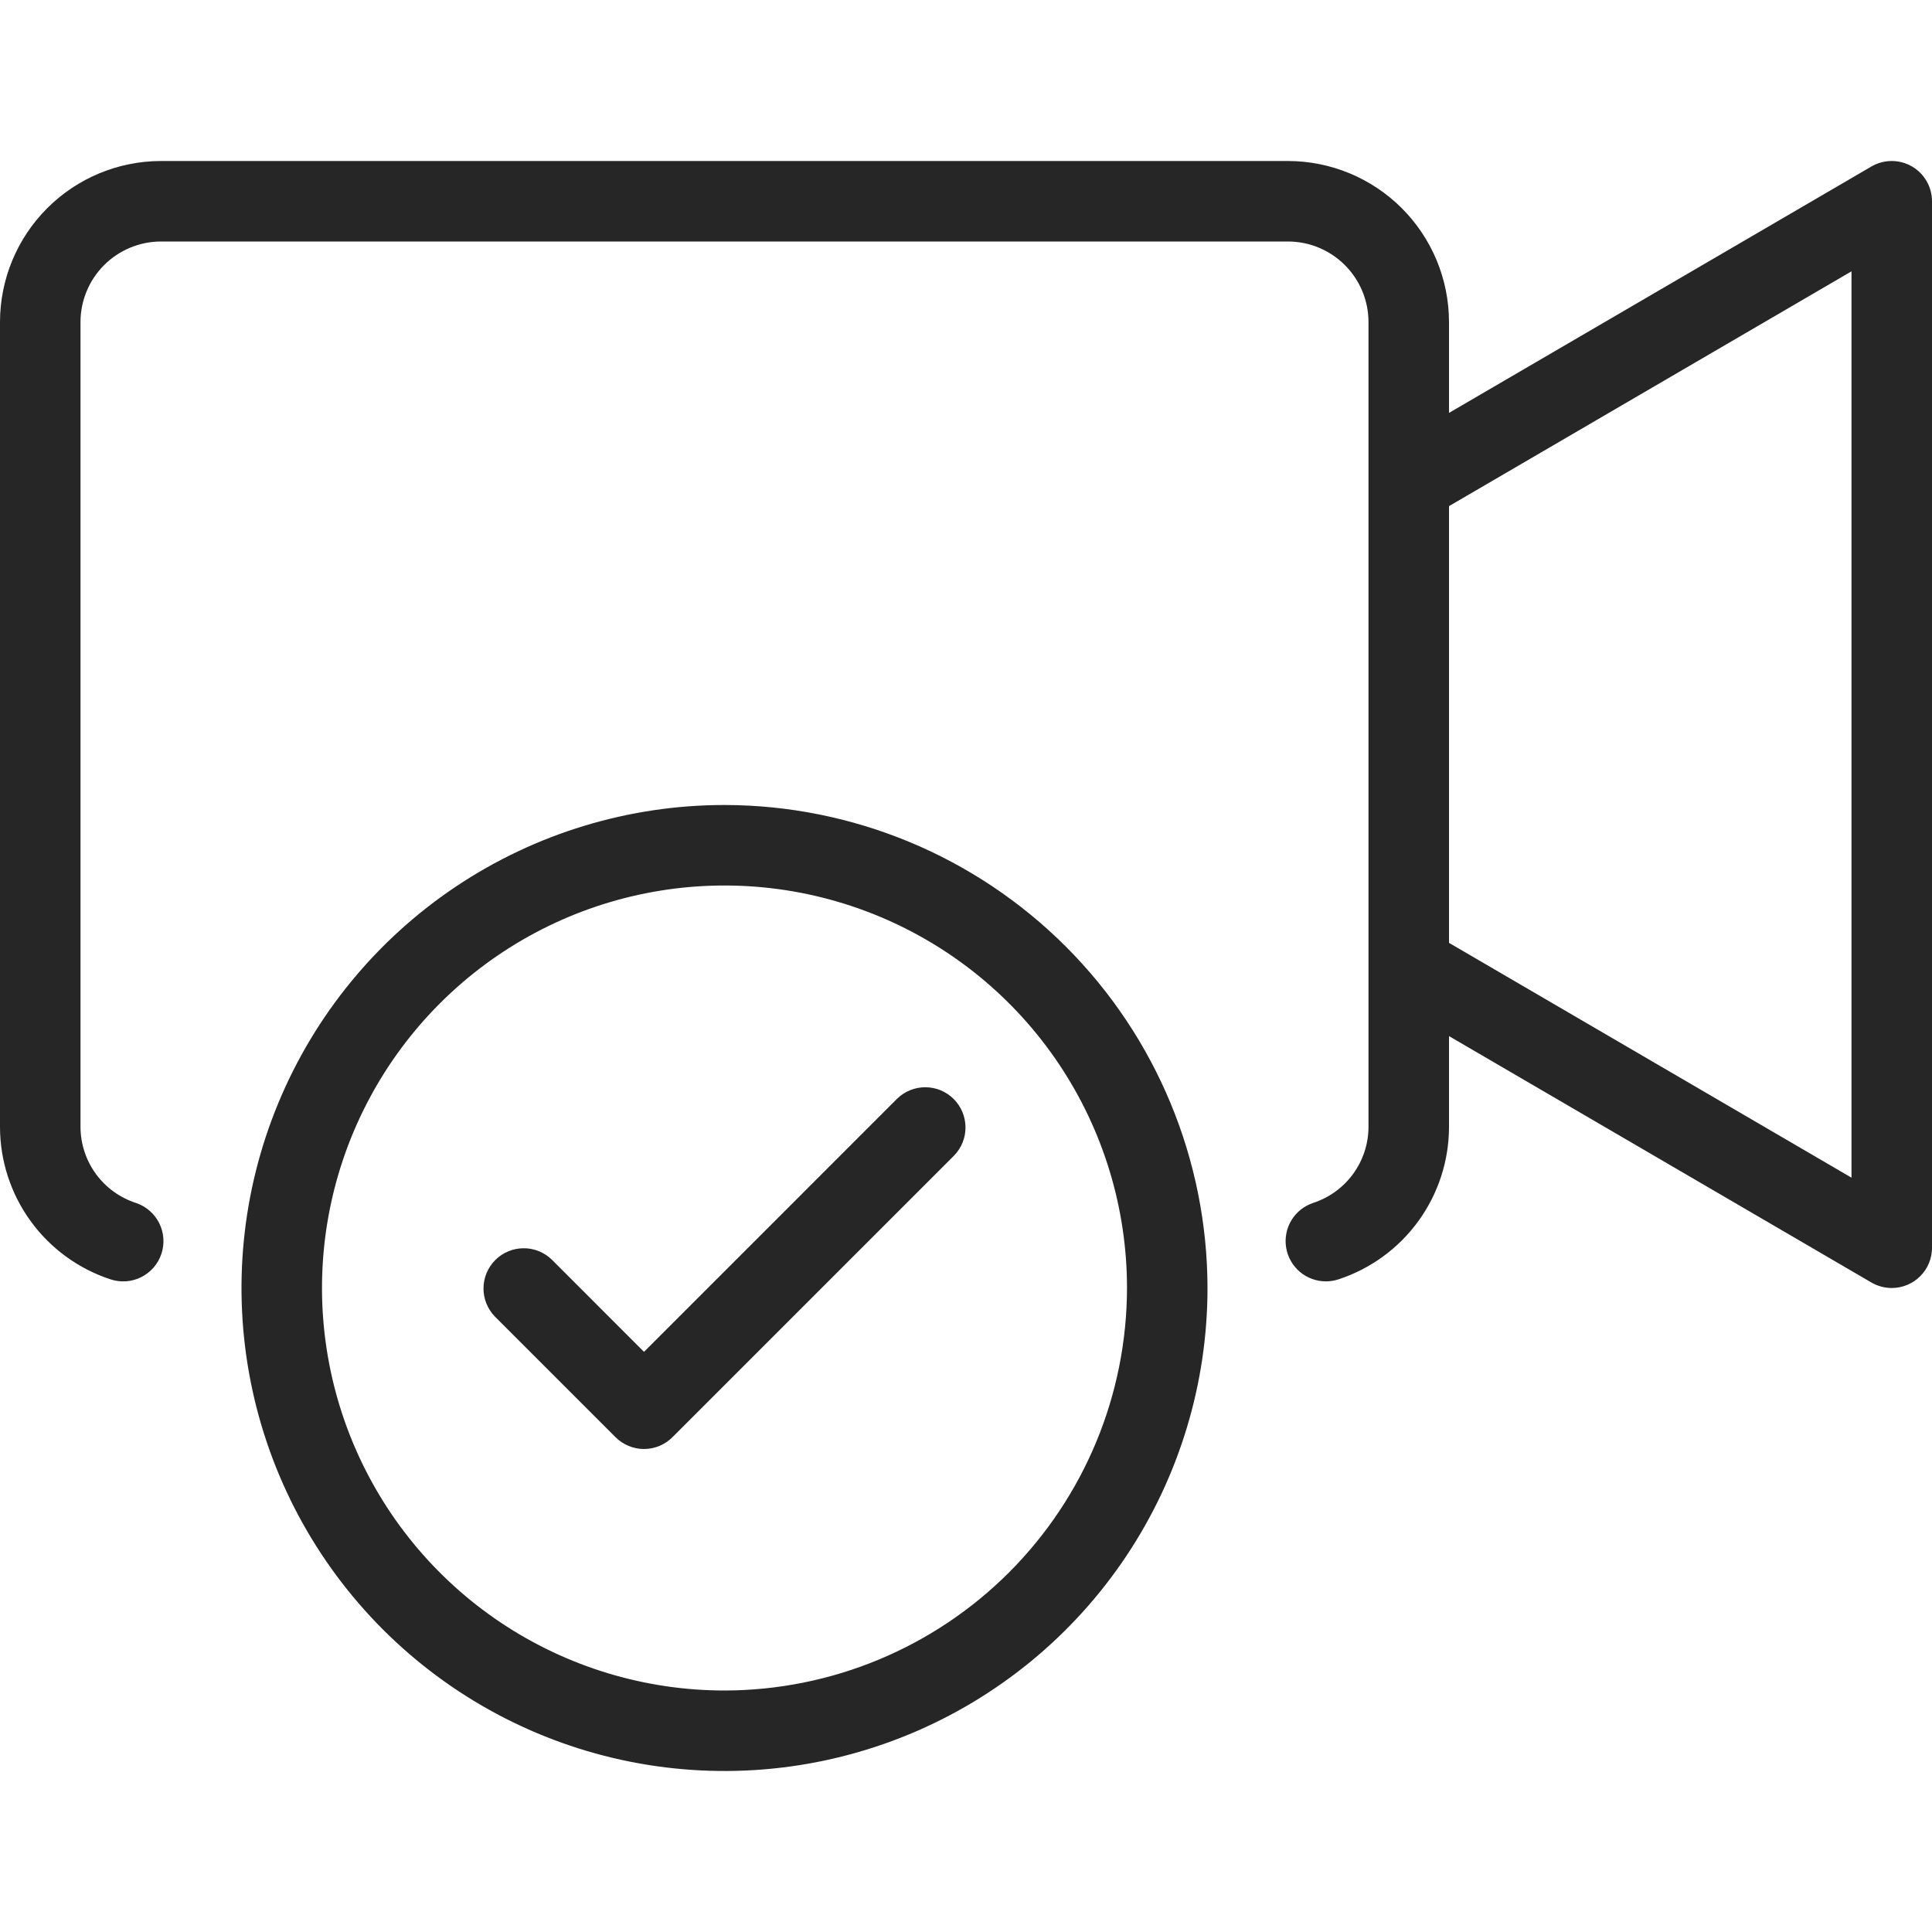
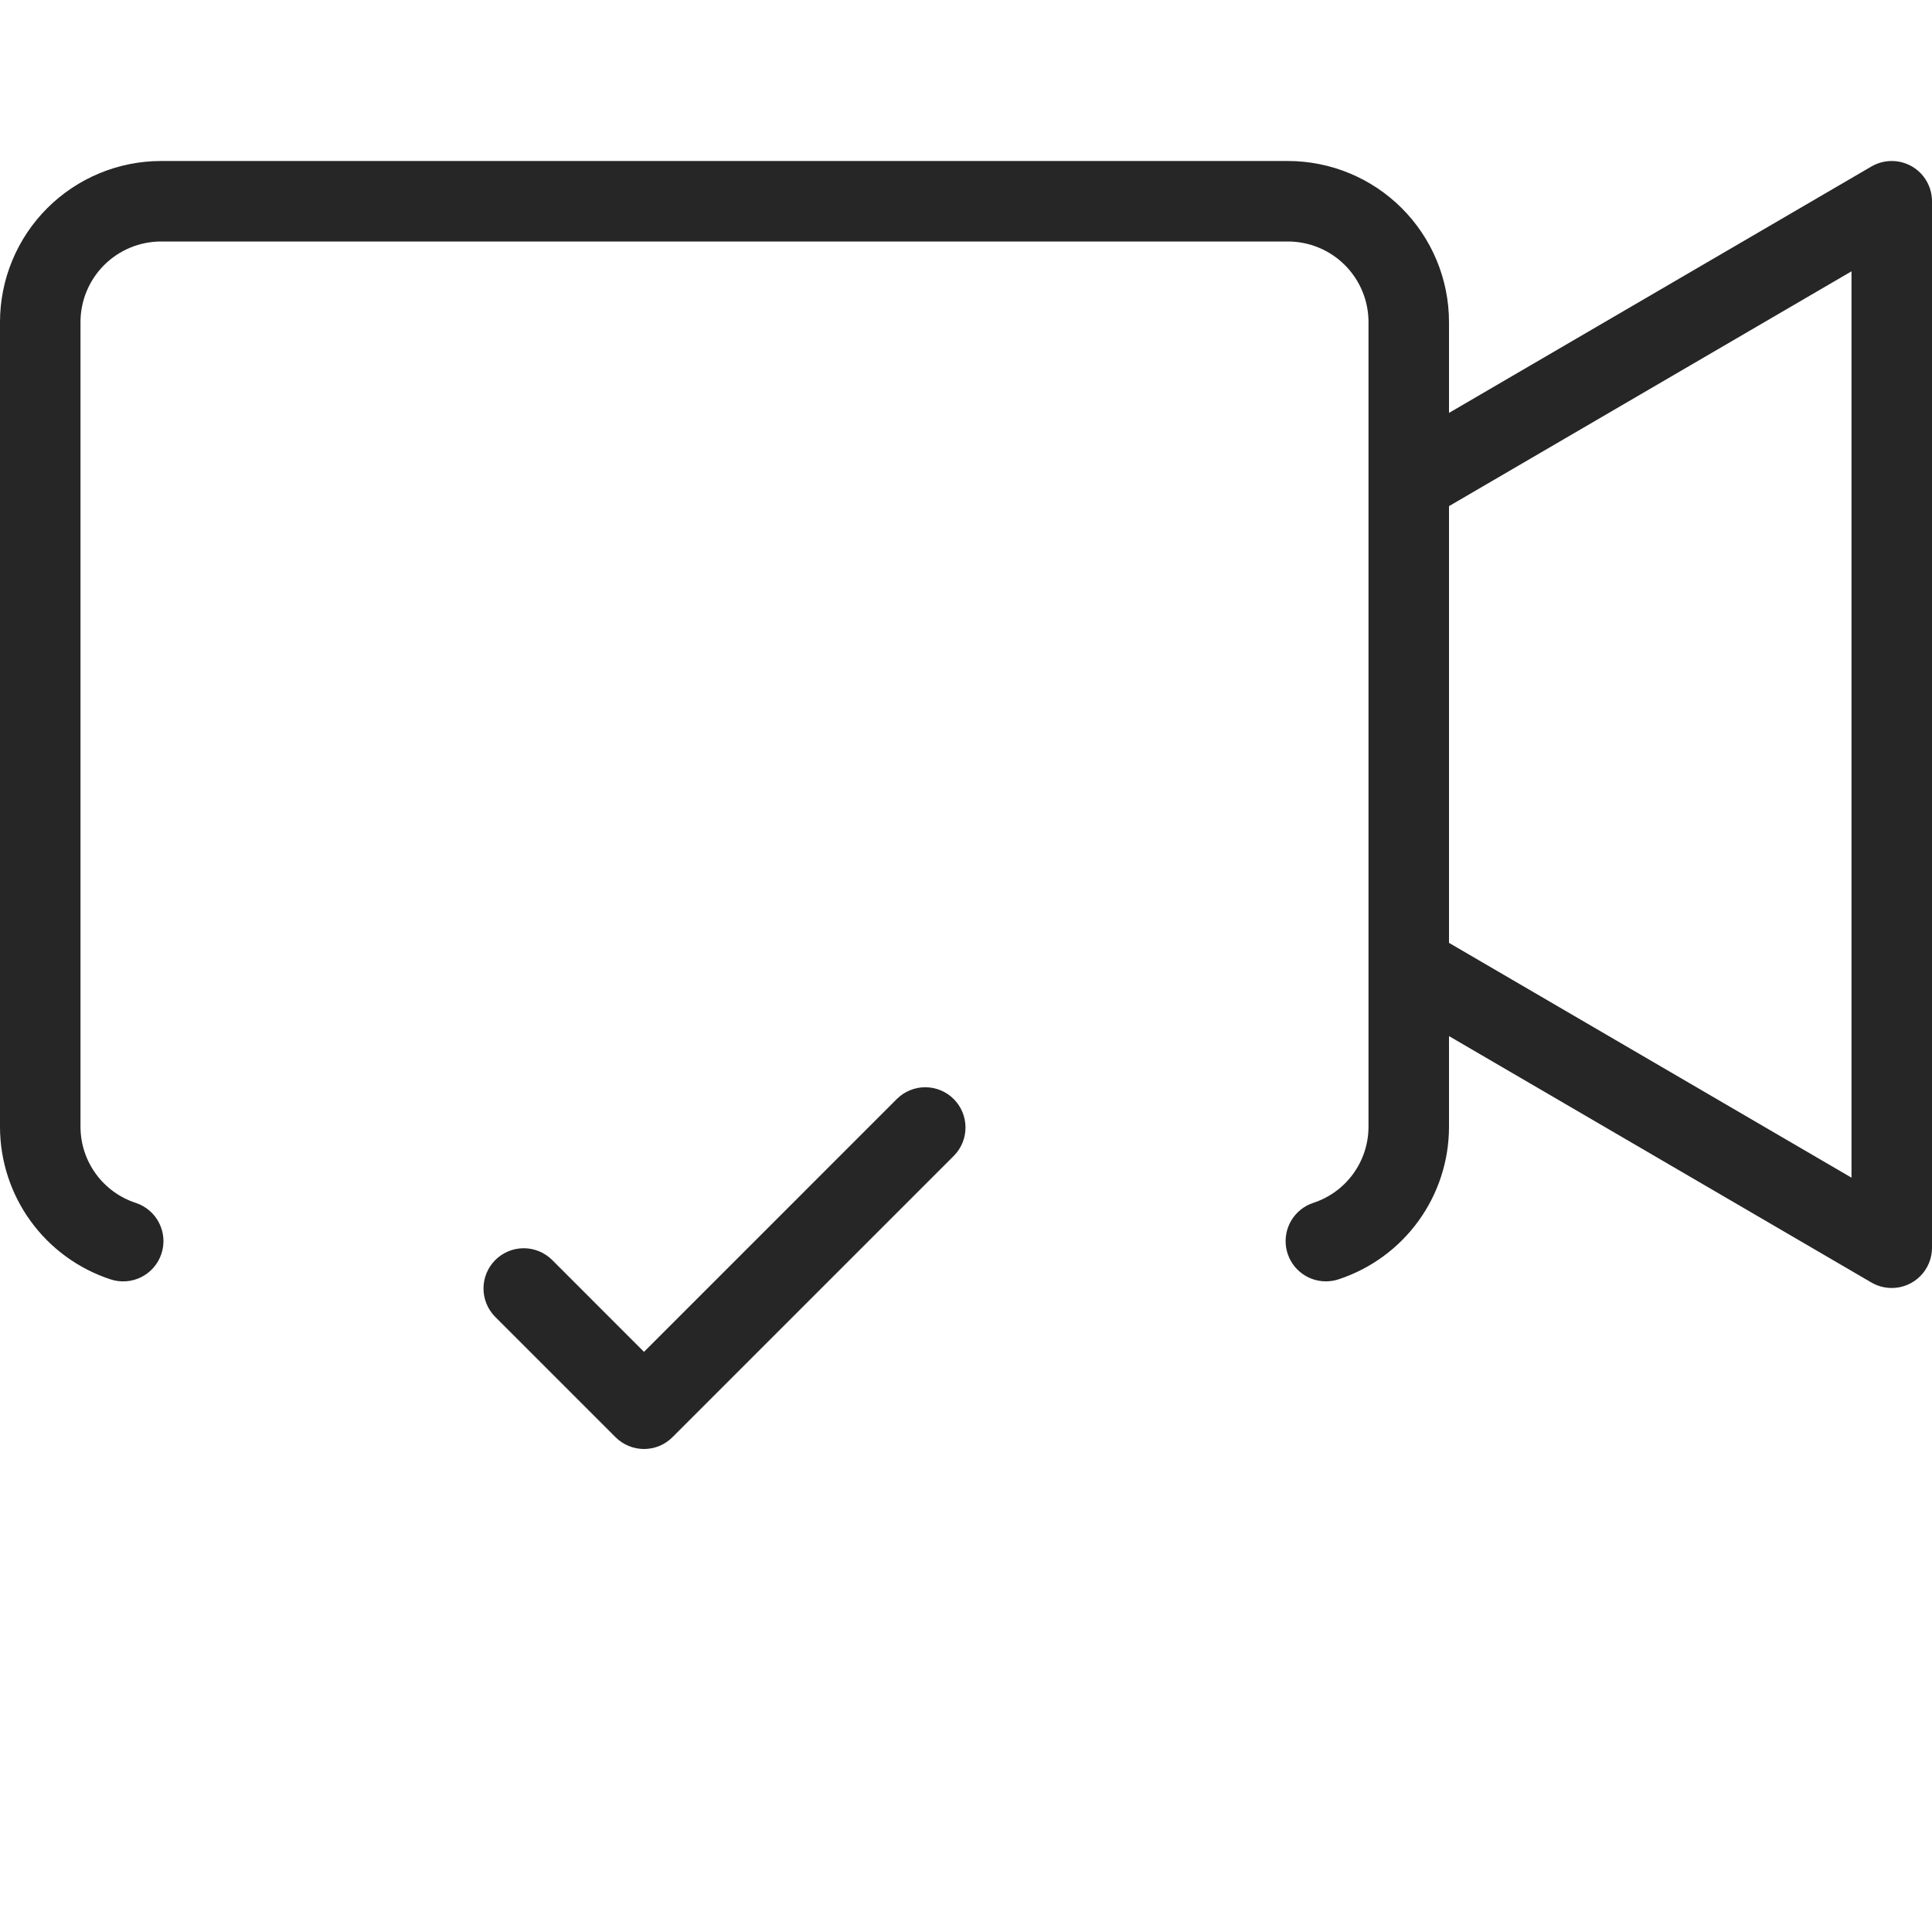
<svg xmlns="http://www.w3.org/2000/svg" viewBox="0 0 587.00 587.00" data-guides="{&quot;vertical&quot;:[],&quot;horizontal&quot;:[]}">
  <path fill="#262626" stroke="none" fill-opacity="1" stroke-width="1" stroke-opacity="1" id="tSvg16f80ff66da" title="Path 1" d="M580.861 50.541C578.995 49.472 576.88 48.913 574.729 48.919C572.579 48.926 570.467 49.497 568.607 50.577C525.821 75.535 483.036 100.493 440.25 125.452C440.25 116.246 440.25 107.04 440.25 97.833C440.237 84.864 435.079 72.429 425.908 63.258C416.738 54.087 404.303 48.93 391.333 48.917C277.194 48.917 163.055 48.917 48.917 48.917C35.947 48.93 23.512 54.087 14.342 63.258C5.171 72.429 0.013 84.864 0 97.833C0 179.361 0 260.889 0 342.417C0.015 352.678 3.265 362.674 9.287 370.982C15.31 379.29 23.799 385.488 33.547 388.694C35.072 389.205 36.683 389.41 38.288 389.297C39.893 389.184 41.46 388.756 42.899 388.037C44.338 387.318 45.621 386.322 46.675 385.106C47.728 383.891 48.532 382.479 49.039 380.952C49.546 379.426 49.748 377.814 49.631 376.209C49.515 374.605 49.083 373.039 48.36 371.602C47.638 370.164 46.639 368.883 45.421 367.833C44.203 366.782 42.789 365.981 41.261 365.478C36.391 363.89 32.145 360.806 29.128 356.666C26.112 352.526 24.477 347.539 24.458 342.417C24.458 260.889 24.458 179.361 24.458 97.833C24.467 91.349 27.046 85.133 31.631 80.548C36.216 75.963 42.432 73.383 48.917 73.375C163.055 73.375 277.194 73.375 391.333 73.375C397.818 73.383 404.034 75.963 408.619 80.548C413.204 85.133 415.783 91.349 415.792 97.833C415.792 179.361 415.792 260.889 415.792 342.417C415.773 347.539 414.138 352.526 411.122 356.666C408.105 360.806 403.859 363.89 398.989 365.478C396.23 366.392 393.887 368.259 392.38 370.744C390.873 373.23 390.3 376.17 390.764 379.039C391.228 381.909 392.699 384.518 394.913 386.401C397.127 388.284 399.94 389.317 402.846 389.315C404.157 389.313 405.459 389.103 406.704 388.694C416.451 385.488 424.94 379.29 430.963 370.982C436.985 362.674 440.235 352.678 440.25 342.417C440.25 333.211 440.25 324.004 440.25 314.798C483.036 339.756 525.821 364.715 568.607 389.673C570.481 390.758 572.606 391.331 574.771 391.333C578.014 391.333 581.125 390.045 583.418 387.752C585.712 385.458 587 382.348 587 379.104C587 273.118 587 167.132 587 61.146C587 58.994 586.432 56.881 585.355 55.019C584.277 53.157 582.727 51.612 580.861 50.541ZM562.542 357.81C521.778 334.03 481.014 310.25 440.25 286.47C440.25 242.24 440.25 198.01 440.25 153.78C481.014 130 521.778 106.22 562.542 82.439C562.542 174.23 562.542 266.02 562.542 357.81Z" />
  <path fill="#262626" stroke="none" fill-opacity="1" stroke-width="1" stroke-opacity="1" id="tSvg7935ec70b5" title="Path 2" d="M272.624 333.77C246.972 359.423 221.319 385.076 195.667 410.729C186.32 401.382 176.973 392.034 167.626 382.687C165.319 380.459 162.23 379.227 159.024 379.254C155.817 379.282 152.75 380.568 150.483 382.836C148.215 385.103 146.929 388.17 146.901 391.377C146.873 394.583 148.106 397.672 150.334 399.979C162.563 412.208 174.792 424.437 187.021 436.666C188.156 437.802 189.504 438.703 190.988 439.318C192.471 439.932 194.061 440.249 195.667 440.249C197.273 440.249 198.863 439.932 200.346 439.318C201.83 438.703 203.178 437.802 204.313 436.666C232.848 408.131 261.382 379.597 289.917 351.062C292.145 348.756 293.378 345.667 293.35 342.46C293.322 339.254 292.036 336.187 289.768 333.919C287.501 331.652 284.434 330.366 281.227 330.338C278.021 330.31 274.931 331.543 272.624 333.77Z" />
-   <path fill="#262626" stroke="none" fill-opacity="1" stroke-width="1" stroke-opacity="1" id="tSvg7932b4108" title="Path 3" d="M220.125 244.583C191.101 244.583 162.728 253.19 138.595 269.315C114.462 285.44 95.653 308.359 84.546 335.175C73.439 361.99 70.532 391.496 76.195 419.963C81.857 448.43 95.834 474.578 116.357 495.101C136.88 515.625 163.029 529.601 191.495 535.264C219.962 540.926 249.469 538.02 276.284 526.913C303.099 515.805 326.018 496.996 342.143 472.863C358.268 448.73 366.875 420.358 366.875 391.333C366.832 352.426 351.358 315.124 323.846 287.612C296.334 260.101 259.032 244.626 220.125 244.583ZM220.125 513.625C195.938 513.625 172.294 506.453 152.183 493.015C132.073 479.578 116.398 460.478 107.142 438.132C97.886 415.786 95.464 391.198 100.183 367.475C104.902 343.753 116.549 321.963 133.652 304.86C150.754 287.757 172.545 276.11 196.267 271.391C219.989 266.673 244.578 269.095 266.924 278.351C289.27 287.606 308.369 303.281 321.807 323.392C335.244 343.502 342.417 367.146 342.417 391.333C342.379 423.755 329.482 454.839 306.556 477.765C283.63 500.69 252.547 513.587 220.125 513.625Z" />
  <defs />
</svg>